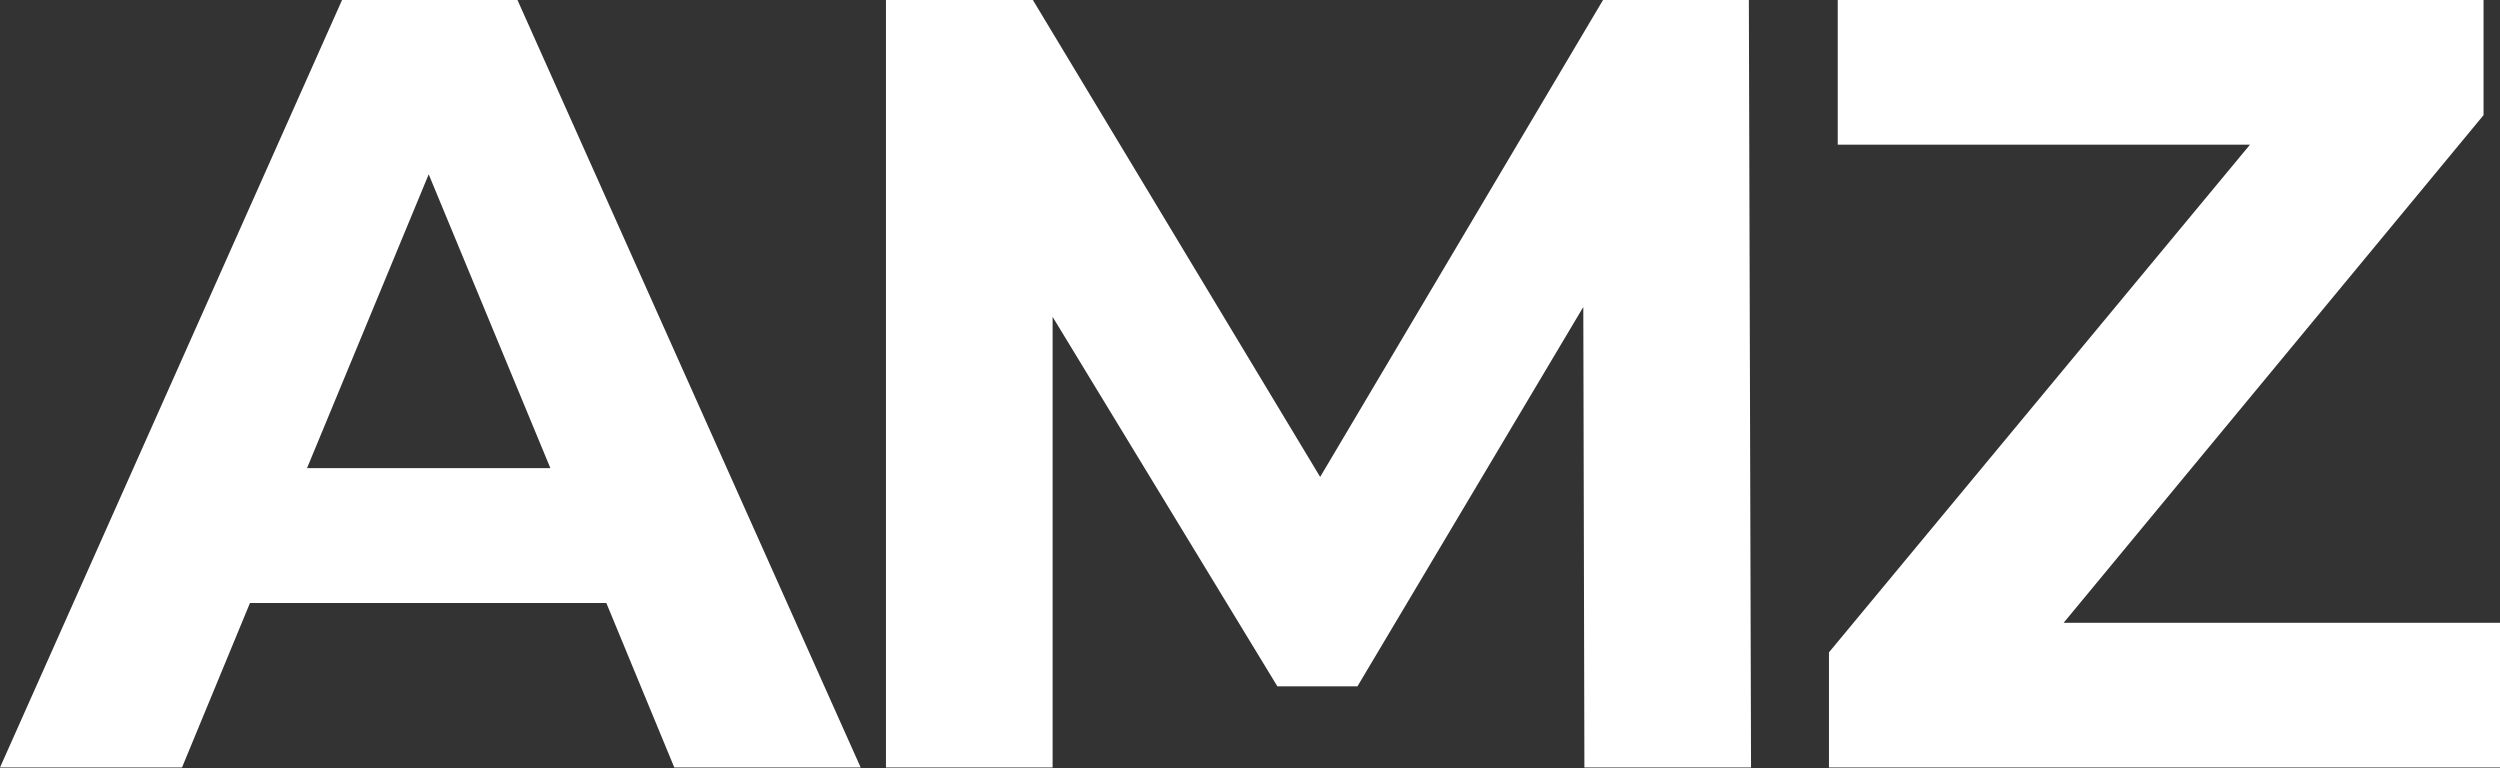
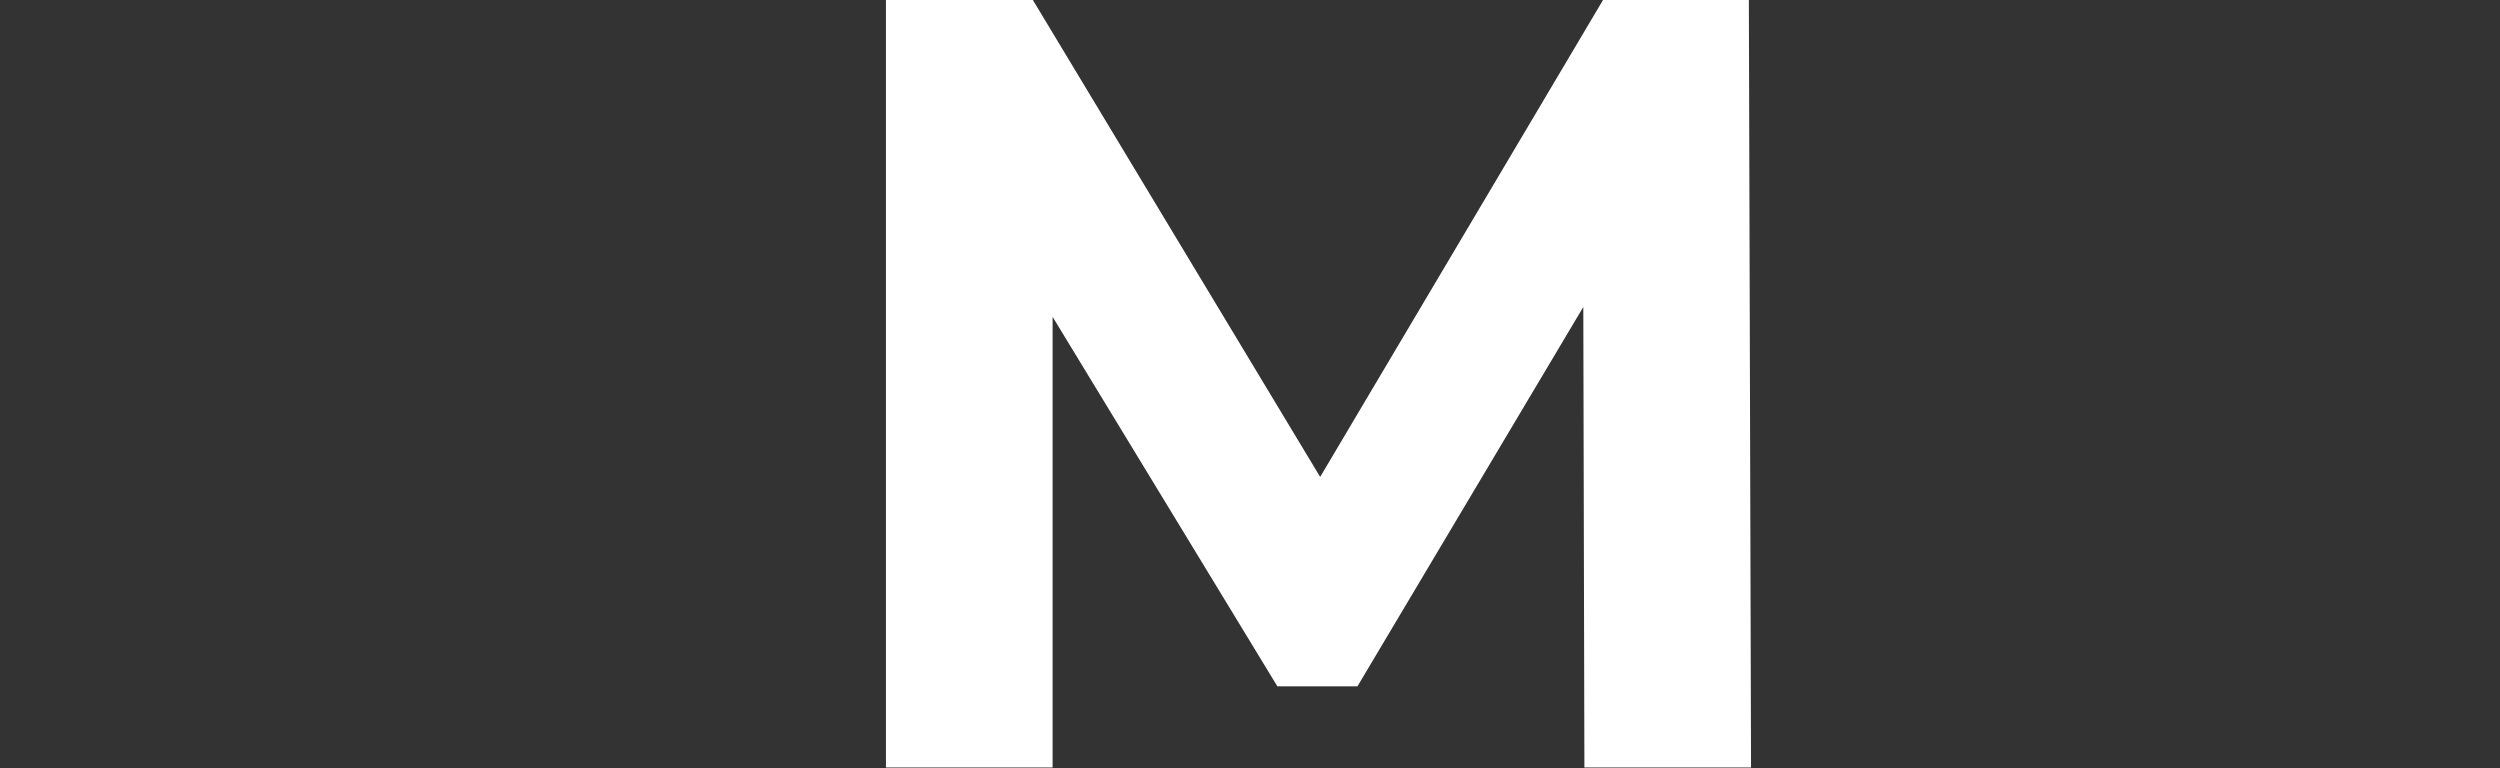
<svg xmlns="http://www.w3.org/2000/svg" id="Ebene_2" data-name="Ebene 2" viewBox="0 0 458.77 141.01">
  <rect x="0" y="0" width="458.77" height="141.01" fill="#333333" stroke="none" />
  <defs>
    <style>
      .cls-1 {
        fill: #fff;
      }
    </style>
  </defs>
-   <path class="cls-1" d="M111.27,110.66H45.87l-12.47,30.18H0L62.77,0h32.19l62.98,140.84h-34.2l-12.47-30.18ZM101,85.91l-22.33-53.92-22.33,53.92h44.67Z" />
-   <path class="cls-1" d="M290.75,140.84l-.2-84.51-41.45,69.62h-14.69l-41.25-67.81v82.69h-30.58V0h26.96l52.72,87.52L294.17,0h26.76l.4,140.84h-30.58Z" />
-   <path class="cls-1" d="M458.77,114.28v26.56h-123.14v-21.13l77.26-93.16h-75.65V0h118.51v21.13l-77.06,93.16h80.08Z" />
+   <path class="cls-1" d="M290.75,140.84l-.2-84.51-41.45,69.62h-14.69l-41.25-67.81v82.69h-30.58V0h26.96l52.72,87.52L294.17,0h26.76l.4,140.84Z" />
</svg>